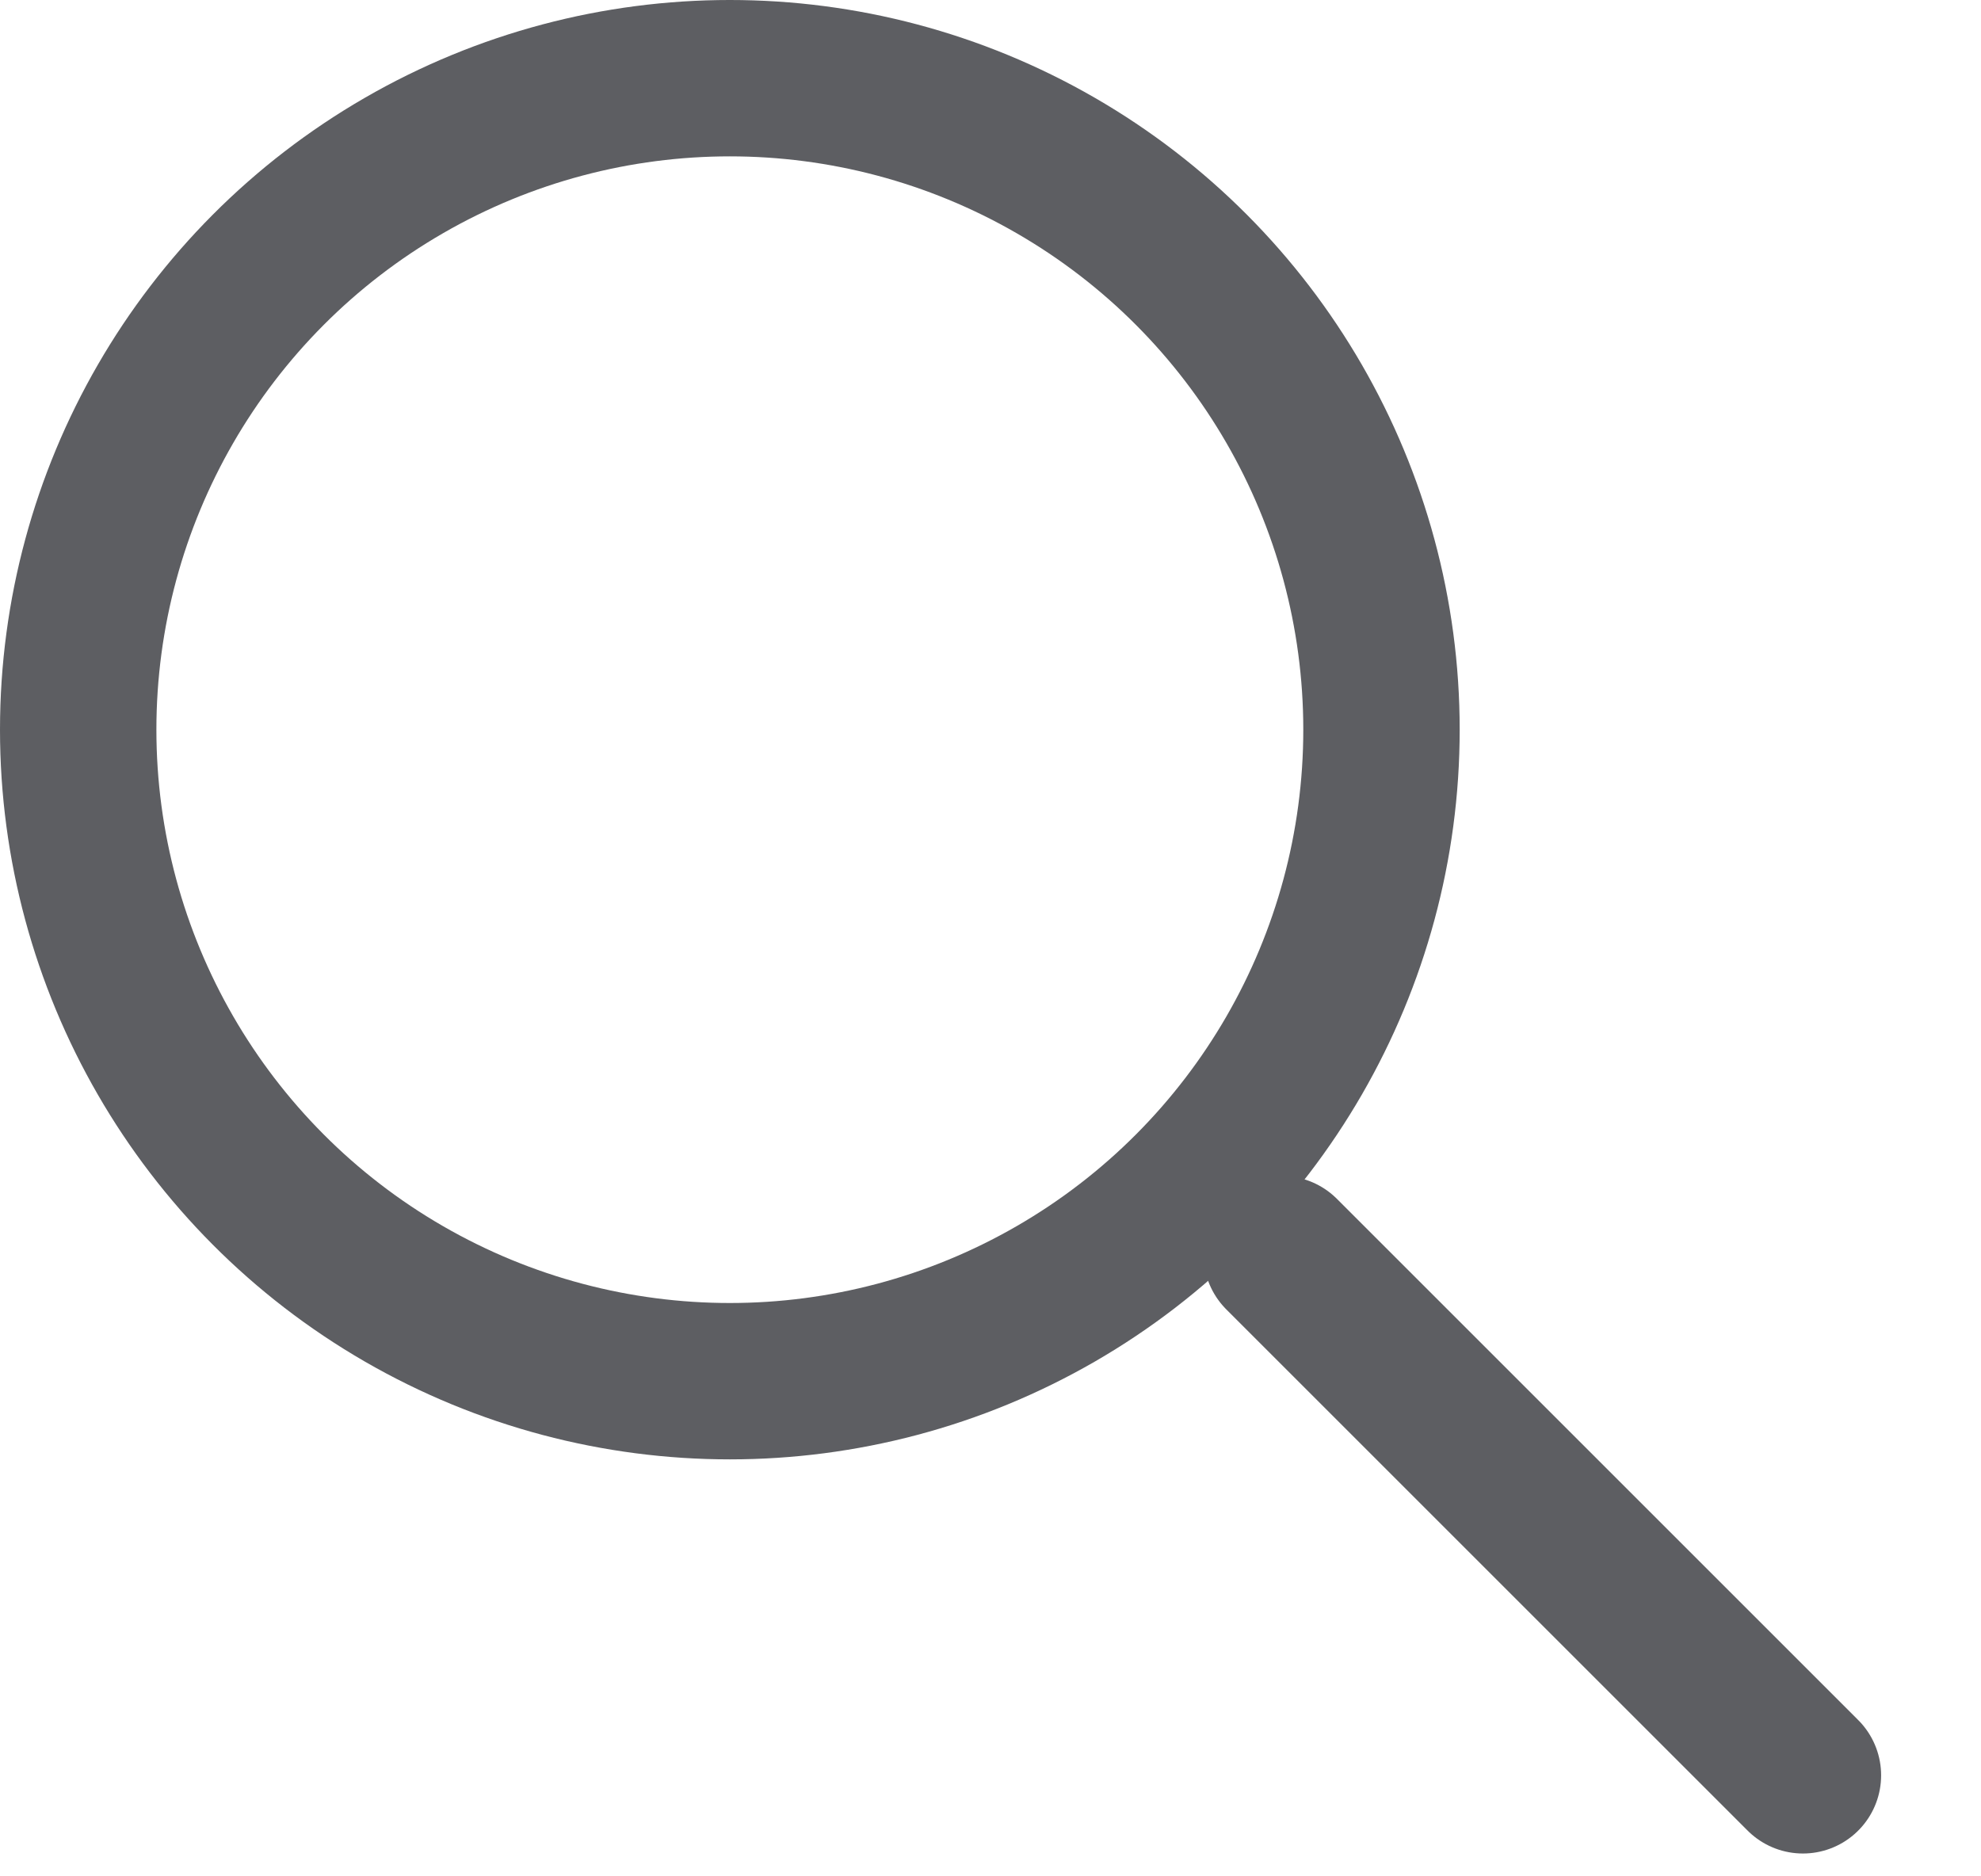
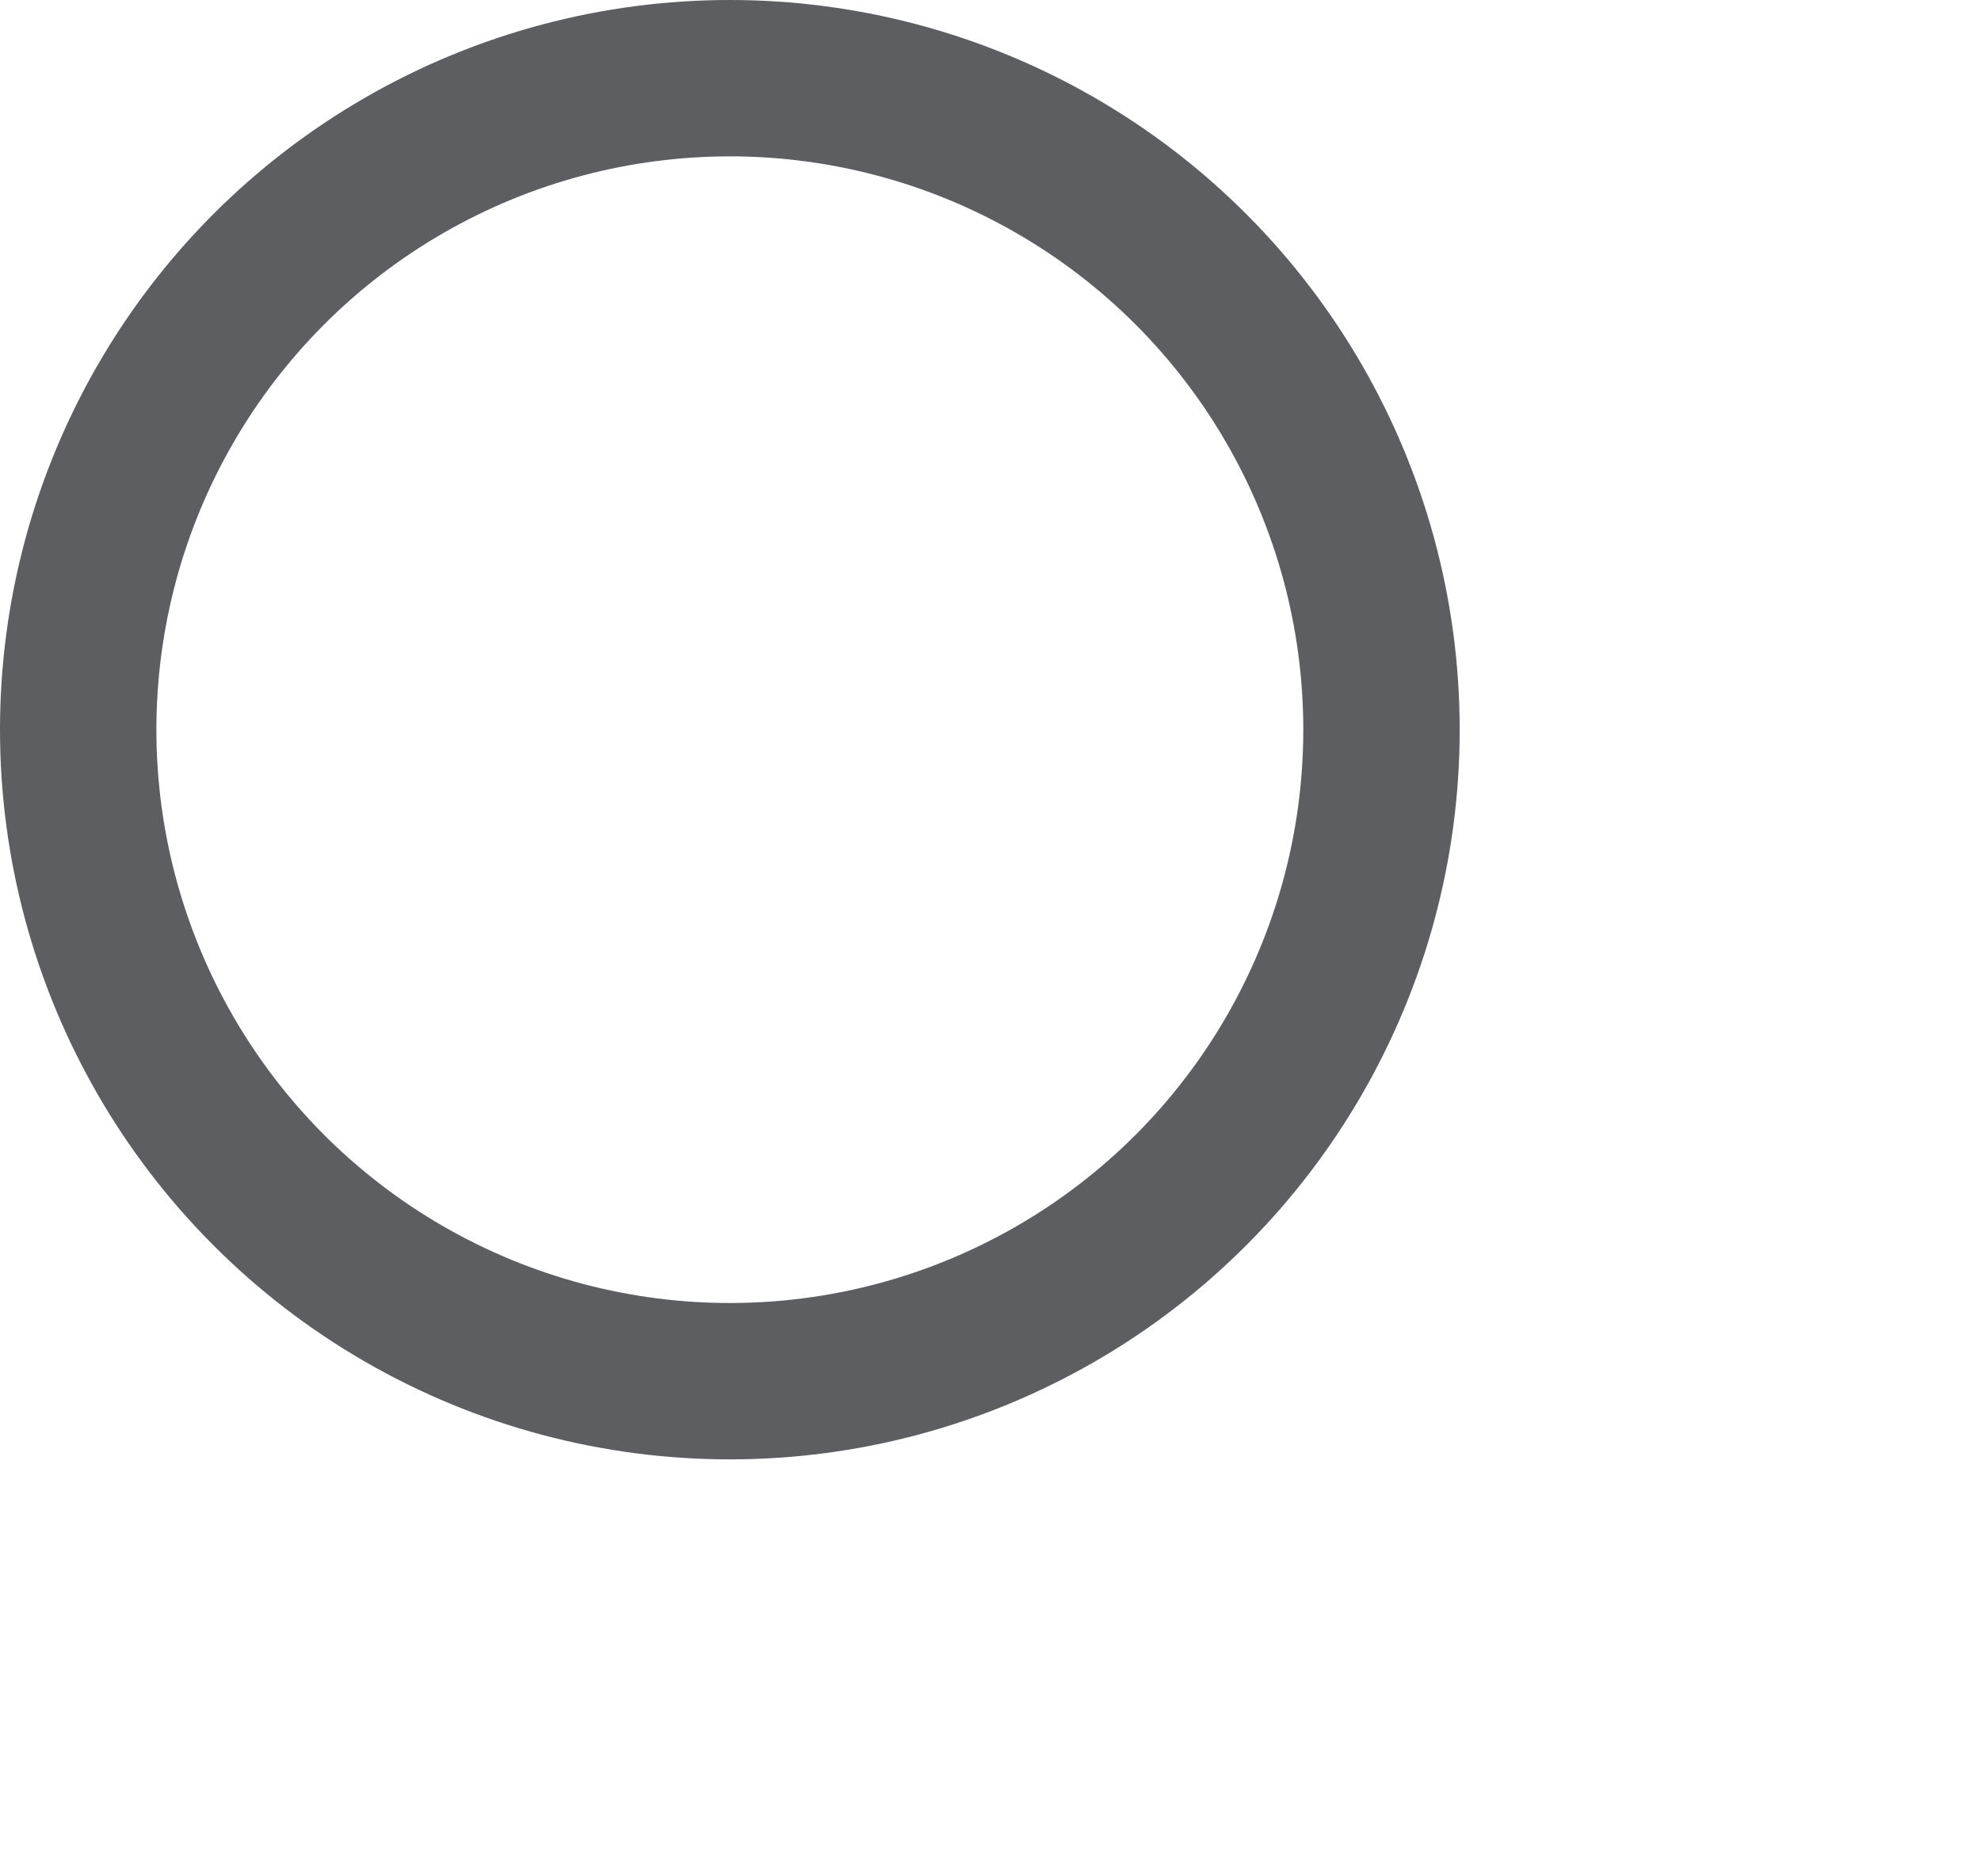
<svg xmlns="http://www.w3.org/2000/svg" width="19" height="18" viewBox="0 0 19 18" fill="none">
  <circle cx="7" cy="7" r="6.25" stroke="#5D5E62" stroke-width="1.5" />
-   <path d="M12.292 12.031L17.292 17.031" stroke="#5D5E62" stroke-width="1.5" stroke-linecap="round" />
</svg>